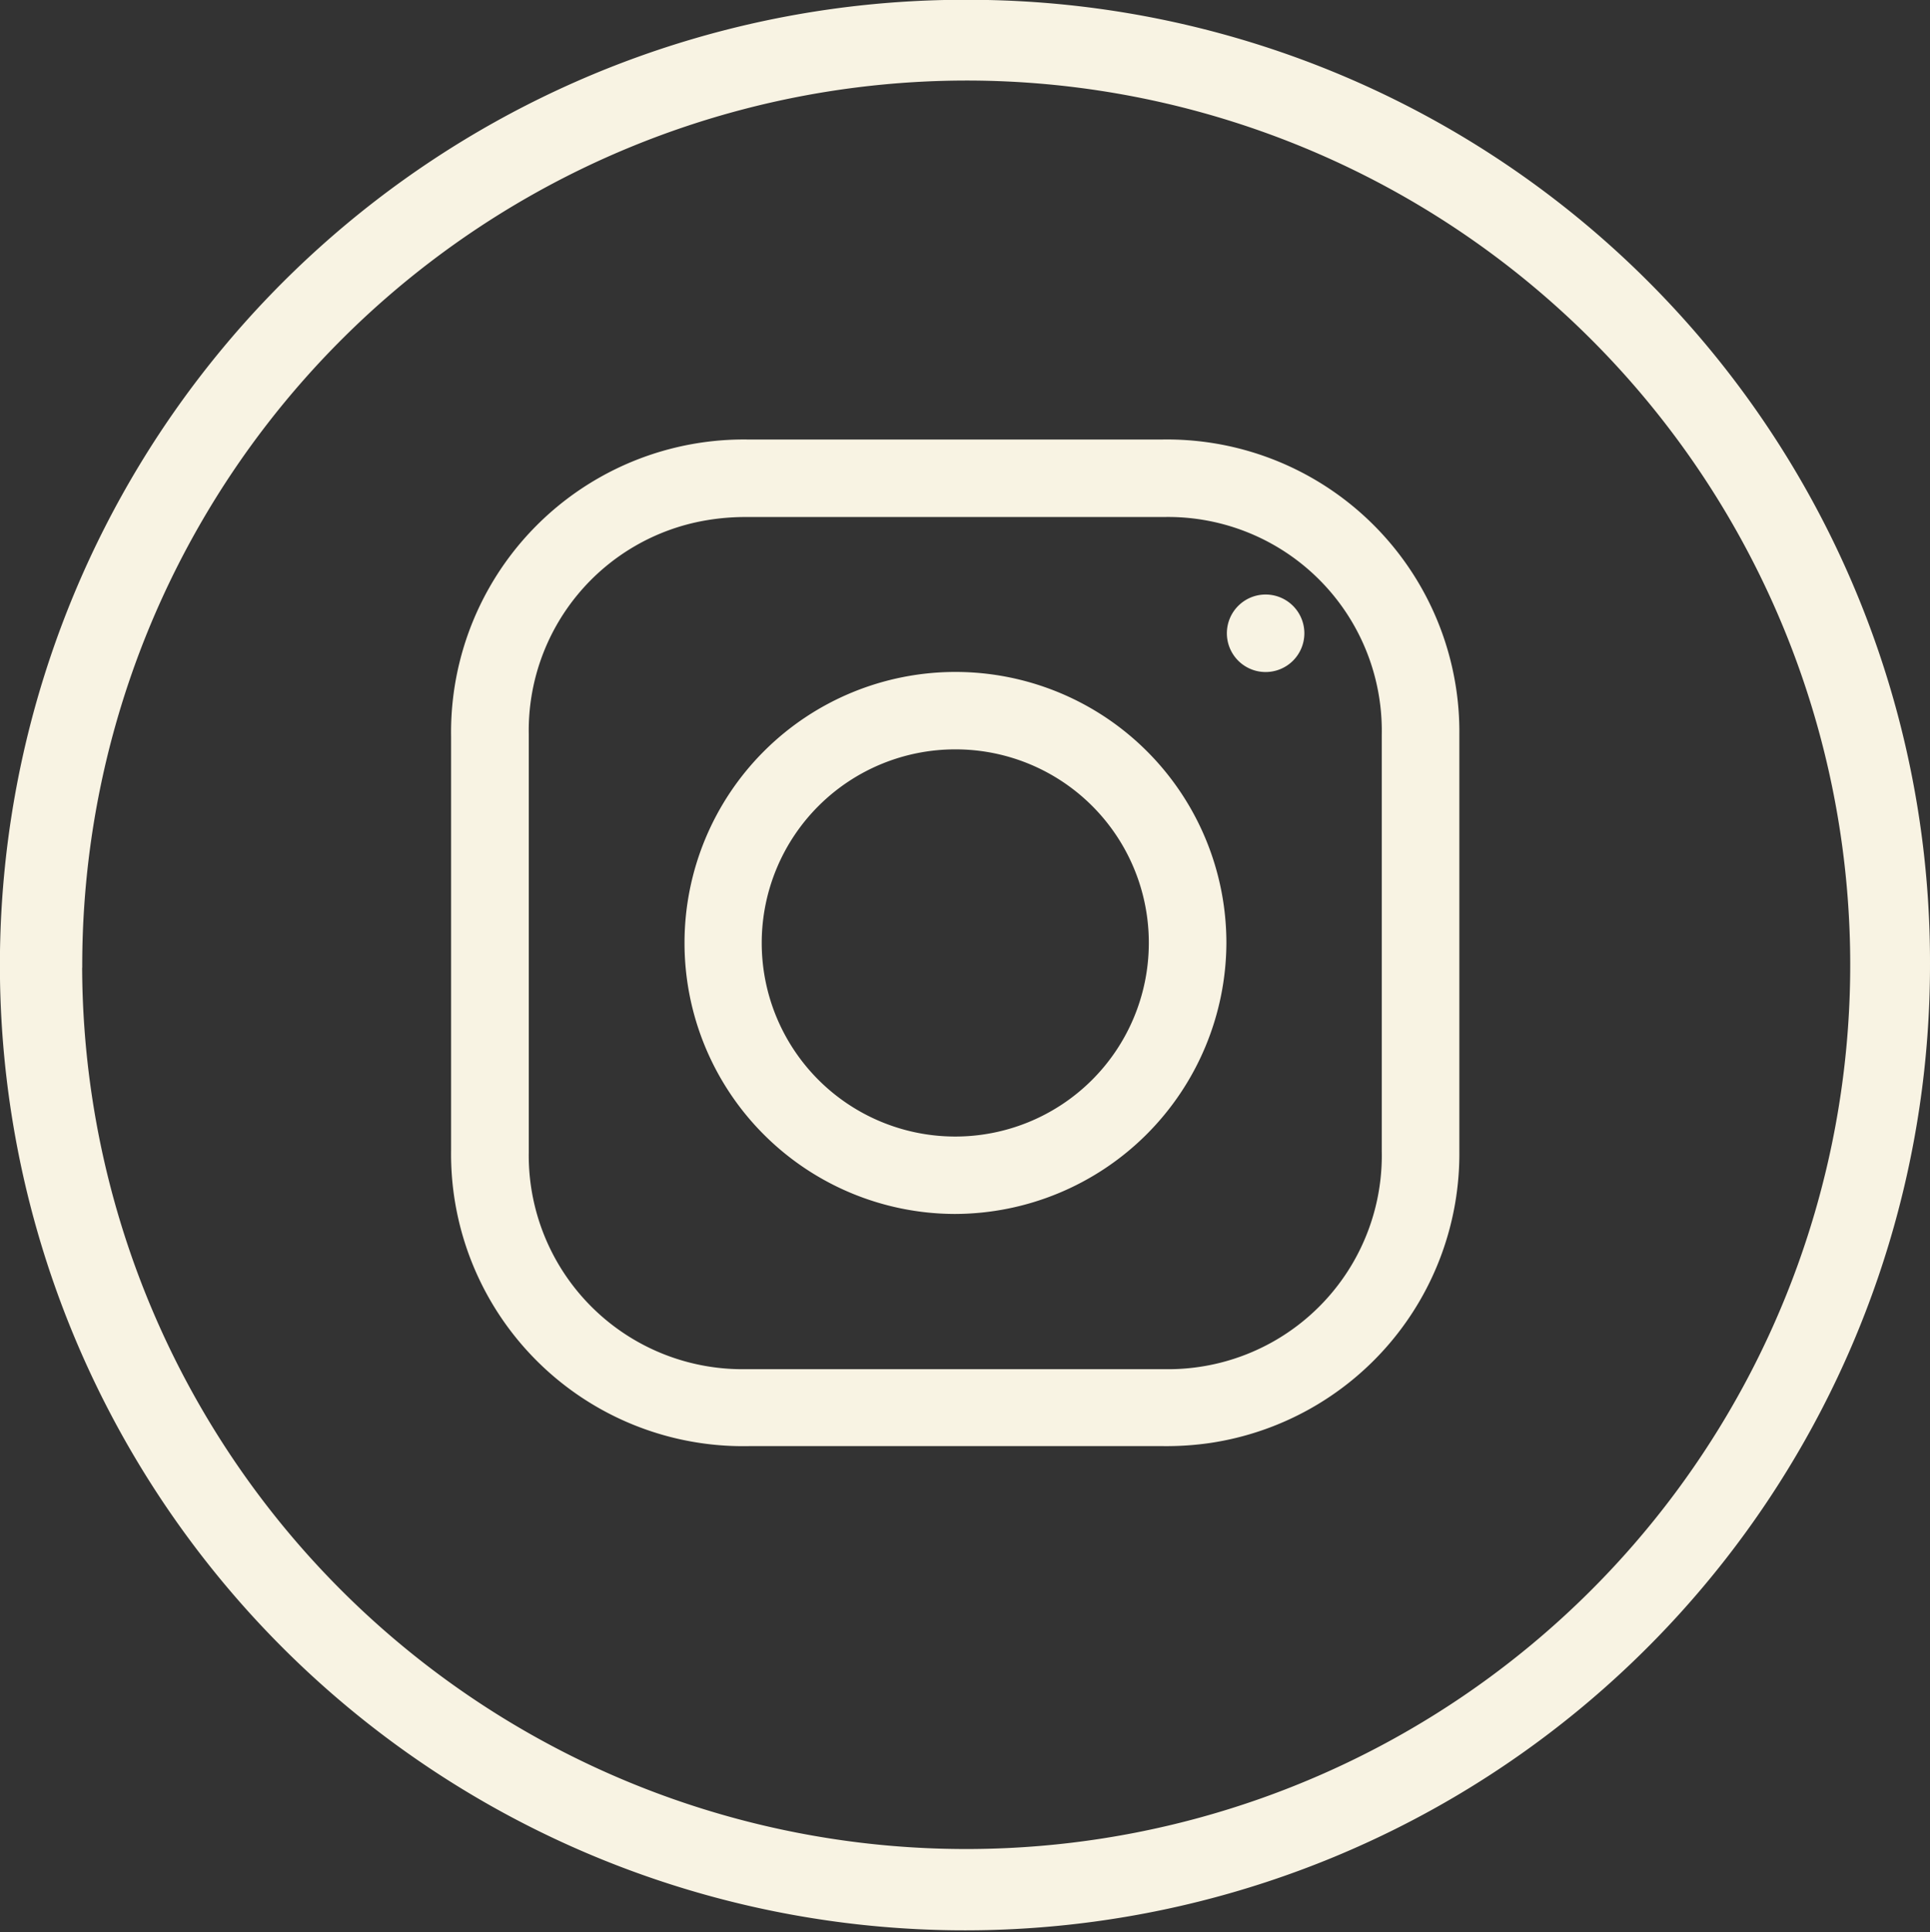
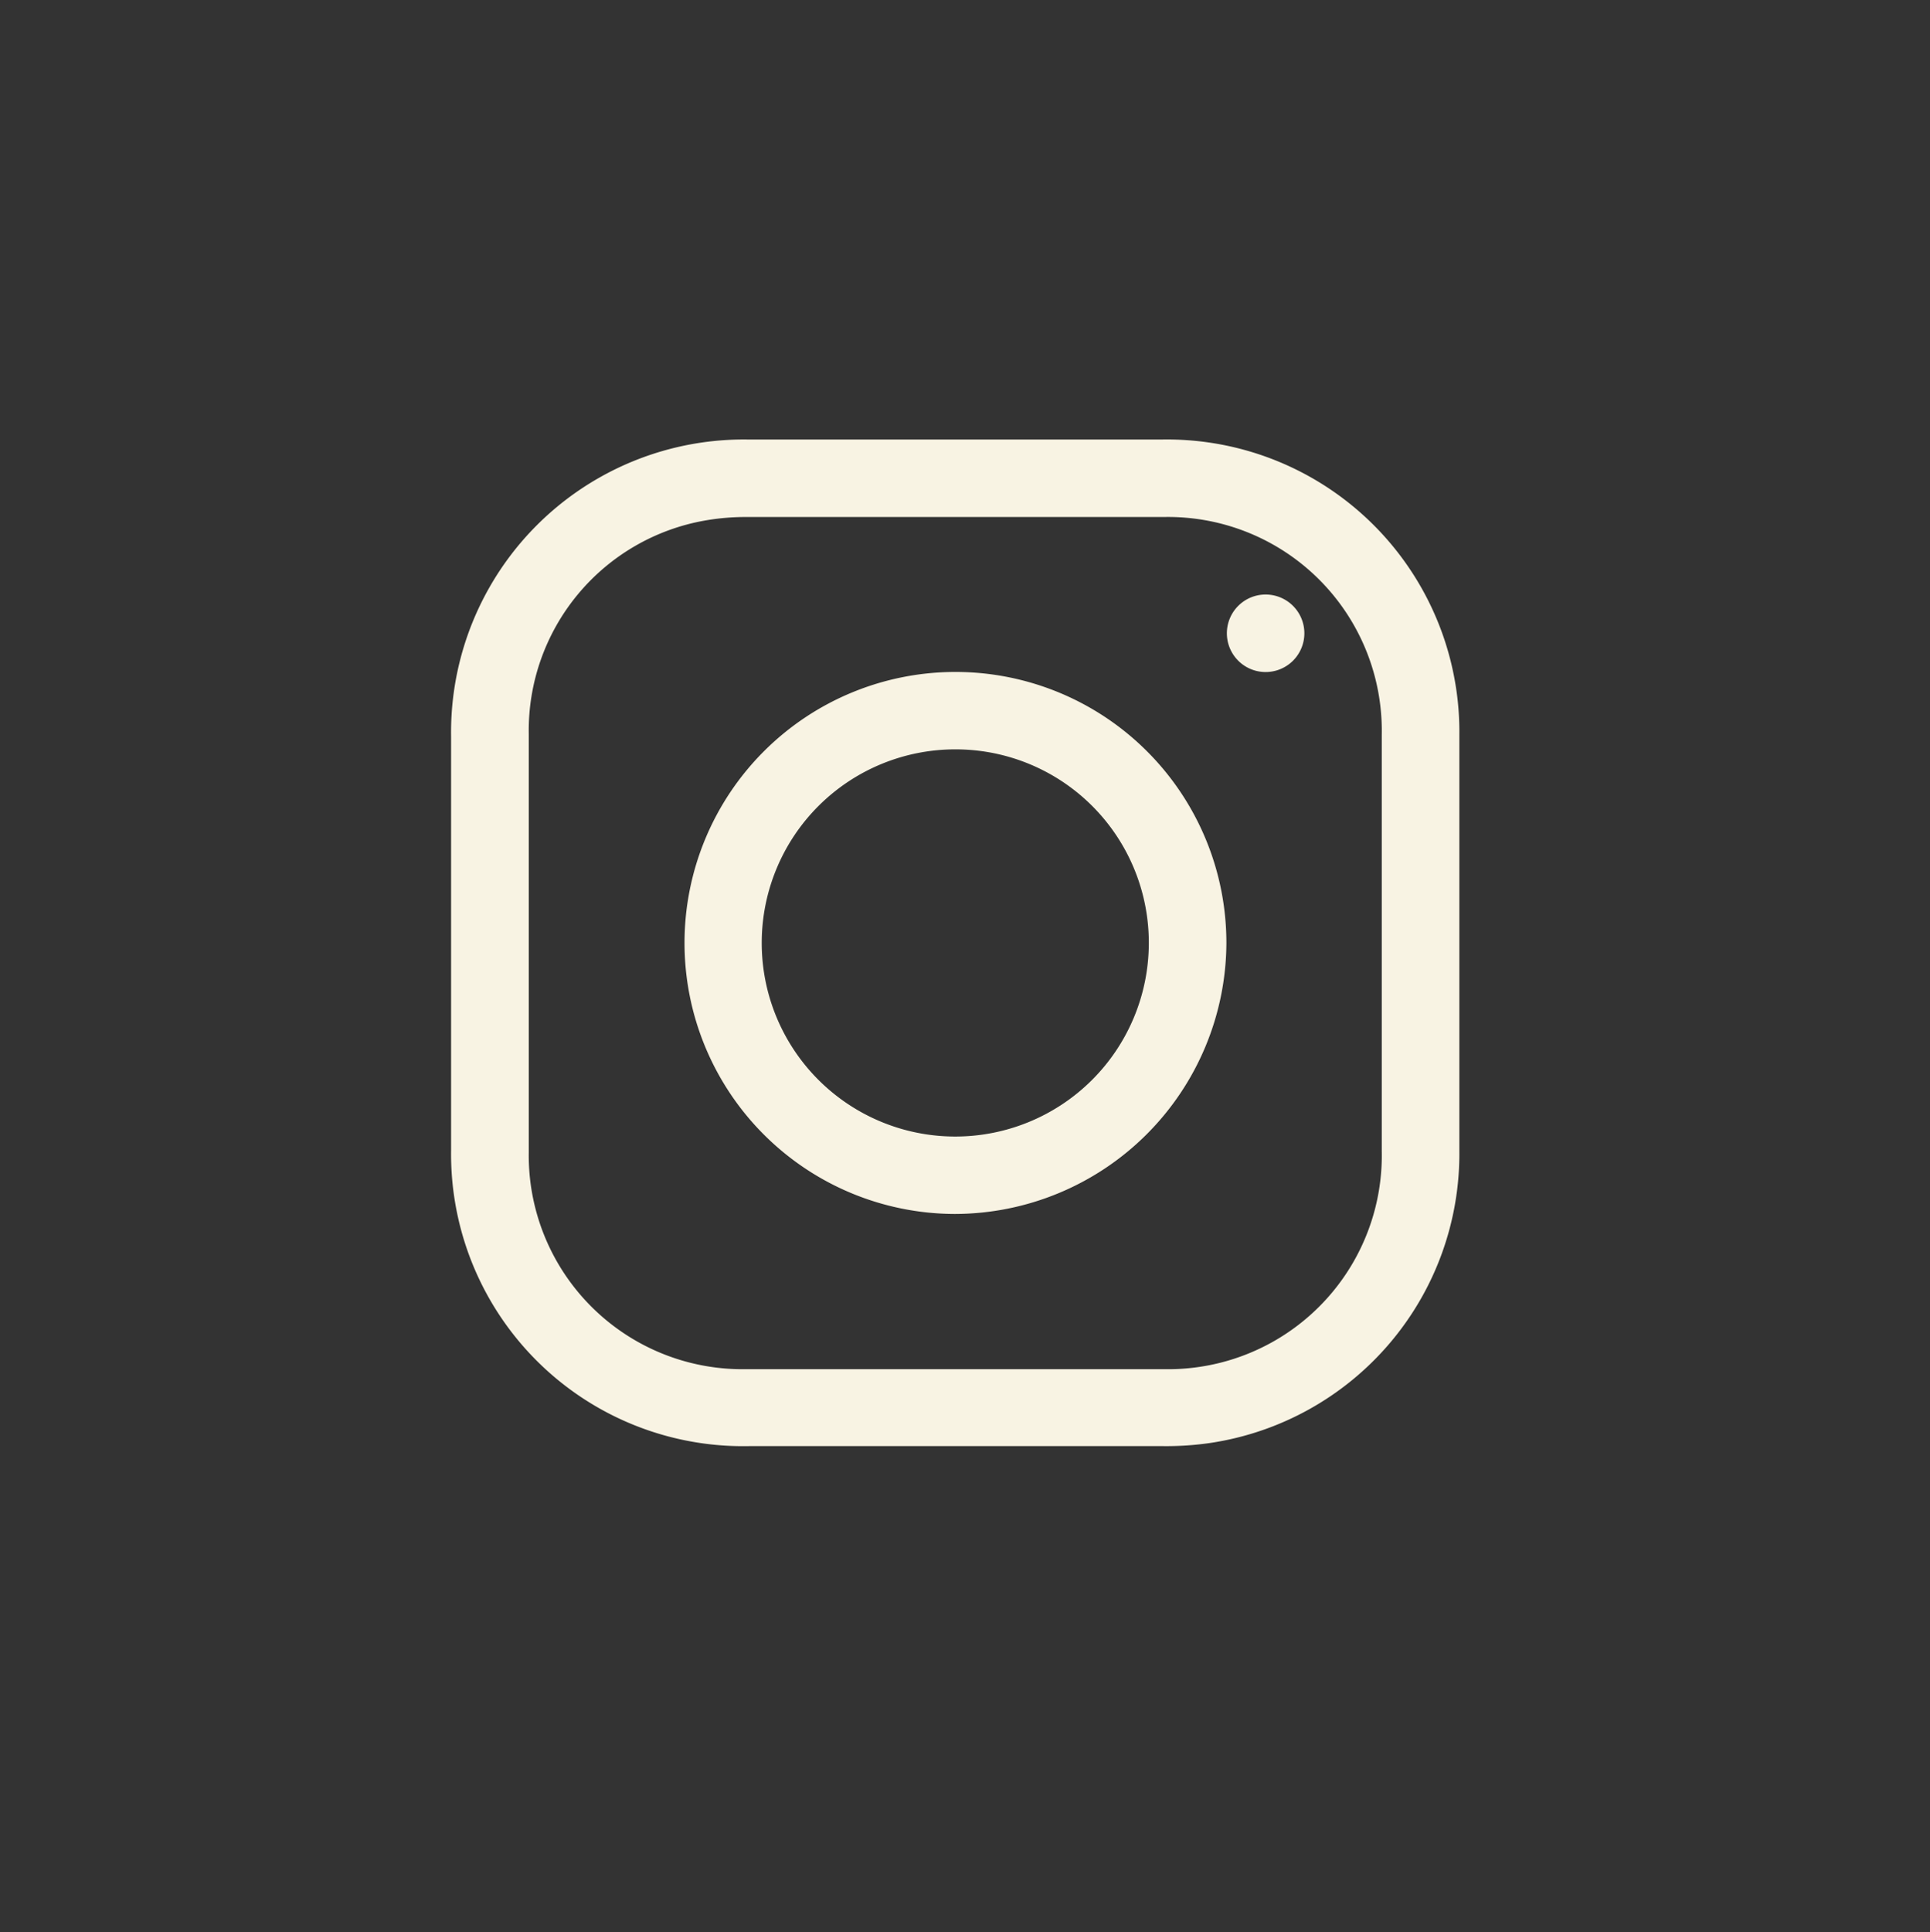
<svg xmlns="http://www.w3.org/2000/svg" width="20.323" height="20.34" viewBox="0 0 20.323 20.34">
  <rect x="0" y="0" width="20.323" height="20.34" fill="#333333" stroke="none" />
  <g id="Group_8803" data-name="Group 8803" transform="translate(-252.588 -4883.315)">
-     <path id="Path_172331" data-name="Path 172331" d="M1149.638,962.372a9.912,9.912,0,1,1-9.846-9.9A9.878,9.878,0,0,1,1149.638,962.372Zm-19.458,0a9.559,9.559,0,1,0,9.62-9.55A9.567,9.567,0,0,0,1130.181,962.369Z" transform="translate(-876.977 3931.091)" fill="#f8f3e3" stroke="#f8f3e3" stroke-width="0.5" />
    <g id="Group_8790" data-name="Group 8790" transform="translate(257.338 4887.942)">
      <g id="Group_8735" data-name="Group 8735" transform="translate(0 0)">
        <path id="Path_172327" data-name="Path 172327" d="M0,5.293Q0,4.211,0,3.128A3.083,3.083,0,0,1,3.125,0Q5.307,0,7.488,0a3.079,3.079,0,0,1,3.094,2.614,3.043,3.043,0,0,1,.035.495q0,2.19,0,4.381A3.078,3.078,0,0,1,8,10.563a3.225,3.225,0,0,1-.508.034q-2.175,0-4.351,0A3.075,3.075,0,0,1,0,7.484c0-.73,0-1.46,0-2.19M5.317.816c-.731,0-1.463,0-2.194,0a2.462,2.462,0,0,0-.444.036A2.244,2.244,0,0,0,.818,3.1q0,2.2,0,4.406a2.25,2.25,0,0,0,2.29,2.281q2.2,0,4.4,0A2.25,2.25,0,0,0,9.8,7.491q0-2.19,0-4.381A2.251,2.251,0,0,0,7.5.816H5.317" transform="translate(0 0)" fill="#f8f3e3" />
        <path id="Path_172328" data-name="Path 172328" d="M98.9,101.577a2.853,2.853,0,1,1,2.861-2.848,2.865,2.865,0,0,1-2.861,2.848m.013-4.891a2.038,2.038,0,1,0,2.031,2.052,2.035,2.035,0,0,0-2.031-2.052" transform="translate(-93.597 -93.424)" fill="#f8f3e3" />
        <path id="Path_172329" data-name="Path 172329" d="M320.924,64.34a.408.408,0,1,1-.4-.412.408.408,0,0,1,.4.412" transform="translate(-311.939 -62.296)" fill="#f8f3e3" />
      </g>
    </g>
  </g>
</svg>